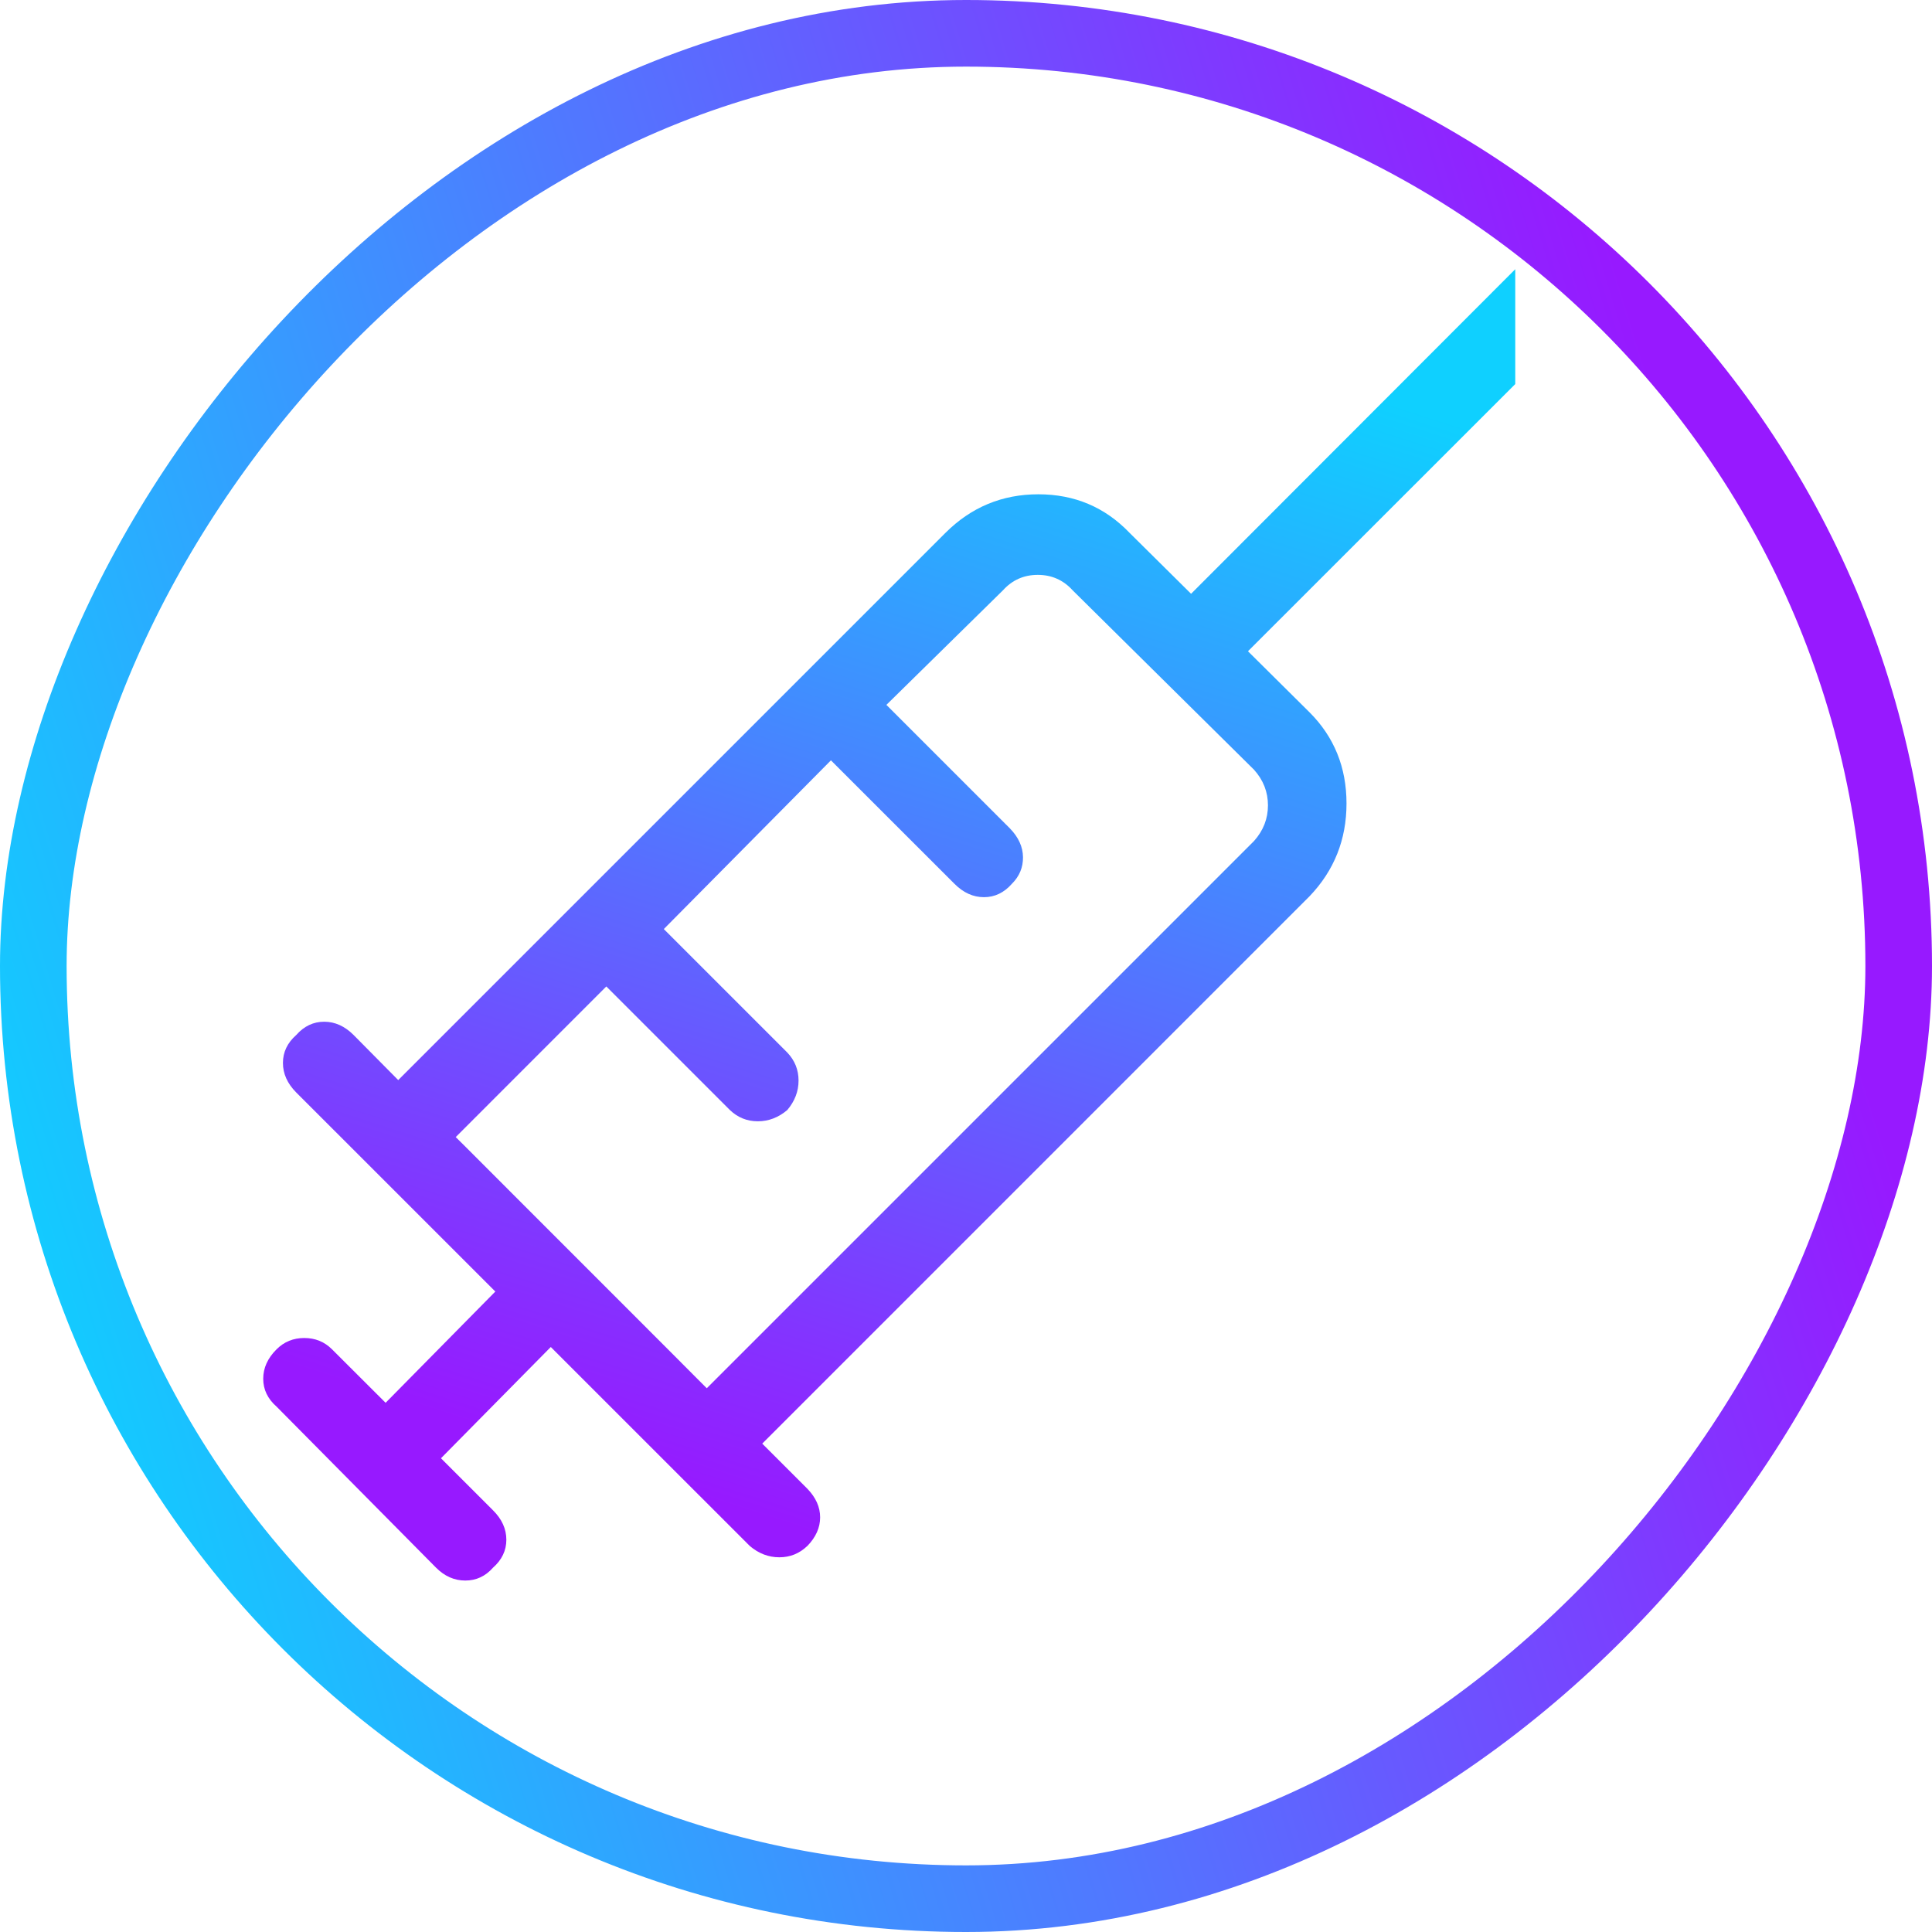
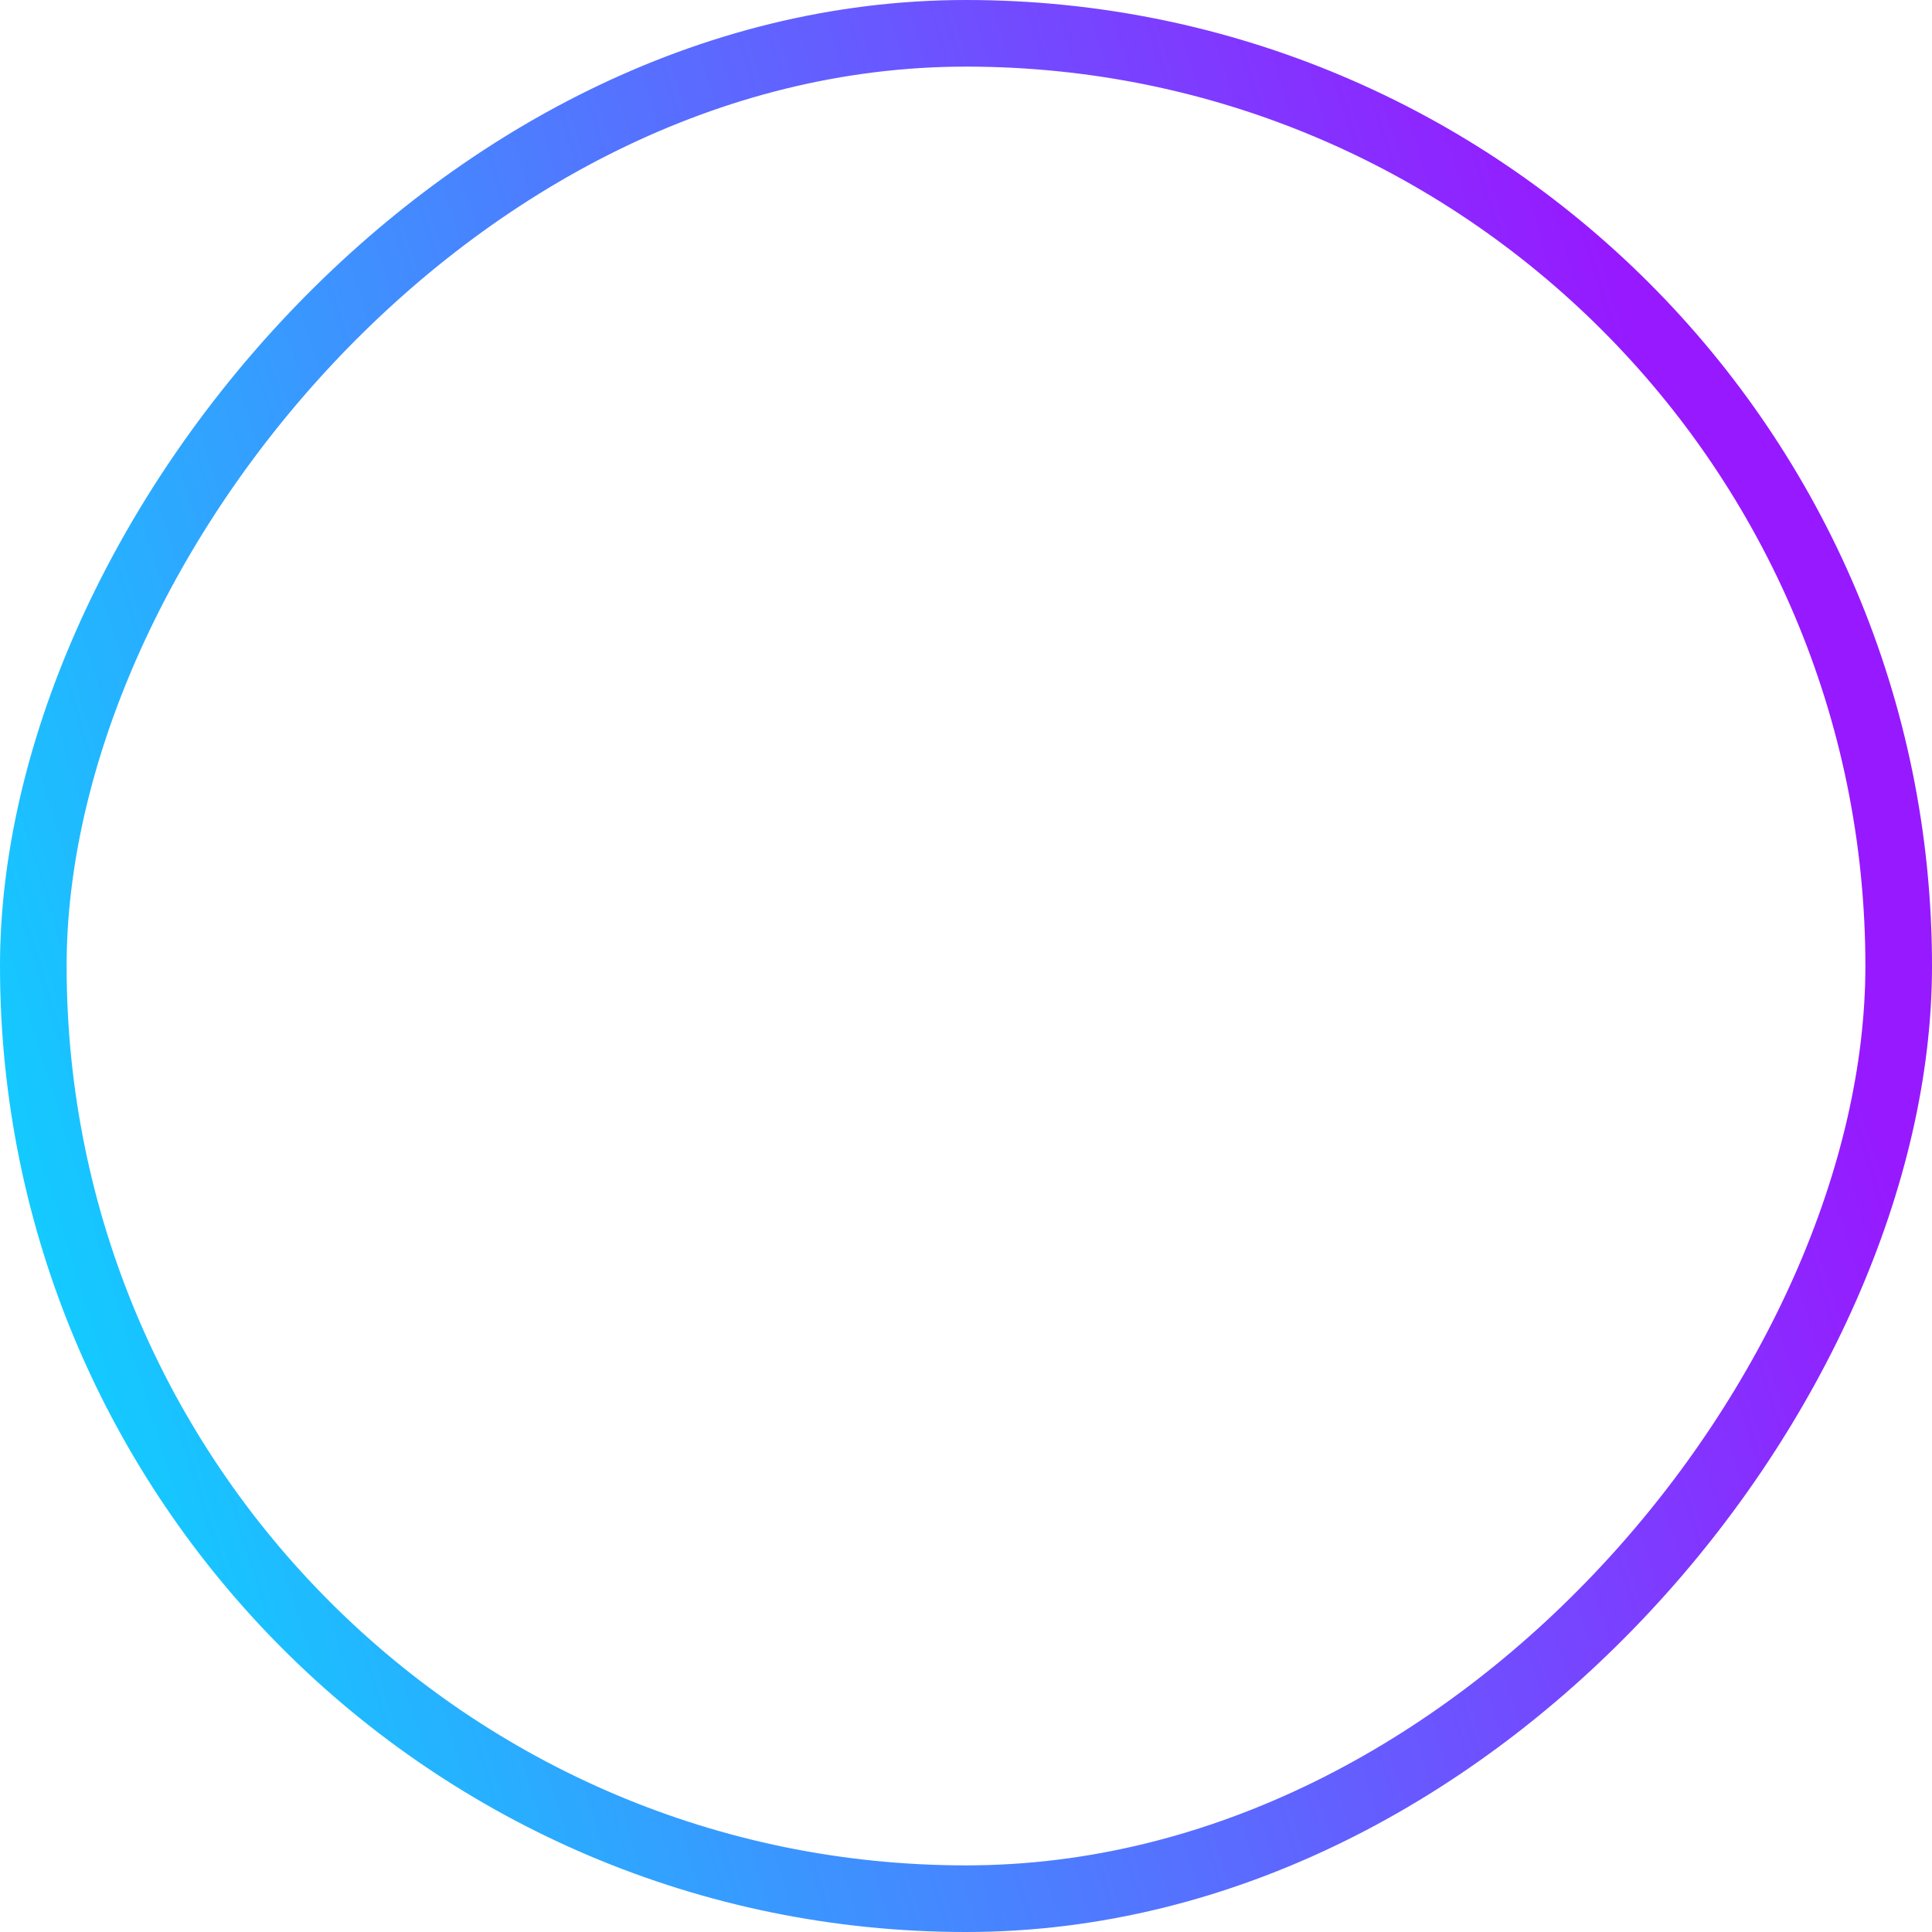
<svg xmlns="http://www.w3.org/2000/svg" width="58" height="58" viewBox="0 0 58 58" fill="none">
  <rect x="-1" y="1" width="56" height="56" rx="28" transform="matrix(-1 0 0 1 56 0)" stroke="url(#paint0_linear_527_532)" stroke-width="2" />
-   <path d="M24.234 46.413C23.999 46.638 23.719 46.751 23.396 46.751C23.072 46.751 22.777 46.638 22.511 46.413L16.535 40.438L13.238 43.778L14.8 45.34C15.067 45.605 15.201 45.9 15.201 46.224C15.201 46.548 15.067 46.827 14.8 47.063C14.574 47.32 14.297 47.449 13.968 47.449C13.639 47.449 13.347 47.32 13.091 47.063L8.304 42.229C8.036 41.994 7.902 41.715 7.902 41.391C7.902 41.067 8.036 40.772 8.304 40.506C8.529 40.281 8.806 40.168 9.135 40.168C9.464 40.168 9.741 40.281 9.966 40.506L11.576 42.113L14.87 38.773L8.893 32.797C8.627 32.529 8.494 32.234 8.494 31.91C8.494 31.586 8.627 31.307 8.893 31.072C9.128 30.806 9.408 30.673 9.732 30.673C10.056 30.673 10.35 30.806 10.616 31.072L11.955 32.425L28.384 15.996C29.157 15.225 30.087 14.839 31.172 14.839C32.258 14.839 33.171 15.225 33.91 15.996L35.757 17.826L45.489 8.082V11.53L37.465 19.551L39.312 21.383C40.053 22.124 40.423 23.037 40.423 24.121C40.423 25.205 40.053 26.134 39.312 26.908L22.883 43.339L24.237 44.692C24.493 44.958 24.621 45.244 24.621 45.552C24.621 45.861 24.492 46.149 24.234 46.415M21.218 41.676L37.647 25.247C37.925 24.936 38.065 24.579 38.065 24.177C38.065 23.774 37.925 23.418 37.647 23.108L32.202 17.722C31.922 17.413 31.573 17.258 31.155 17.258C30.737 17.258 30.388 17.413 30.109 17.722L26.61 21.161L30.319 24.87C30.577 25.136 30.708 25.424 30.711 25.733C30.714 26.042 30.603 26.309 30.377 26.533C30.142 26.8 29.863 26.934 29.539 26.934C29.215 26.934 28.92 26.8 28.654 26.533L24.945 22.826L19.928 27.891L23.635 31.598C23.86 31.835 23.973 32.115 23.973 32.439C23.973 32.763 23.86 33.058 23.635 33.324C23.369 33.549 23.074 33.662 22.75 33.662C22.427 33.662 22.147 33.549 21.912 33.324L18.202 29.614L13.681 34.136L21.218 41.676ZM21.218 41.676L20.916 41.374L20.15 40.605L14.703 35.156L13.983 34.435L13.681 34.136L21.218 41.676Z" fill="url(#paint1_linear_527_532)" />
  <defs>
    <linearGradient id="paint0_linear_527_532" x1="6.456" y1="11.188" x2="59.691" y2="27.492" gradientUnits="userSpaceOnUse">
      <stop stop-color="#9719FF" />
      <stop offset="1" stop-color="#0FD0FF" />
    </linearGradient>
    <linearGradient id="paint1_linear_527_532" x1="15.152" y1="43.067" x2="26.648" y2="7.232" gradientUnits="userSpaceOnUse">
      <stop stop-color="#9719FF" />
      <stop offset="1" stop-color="#0FD0FF" />
    </linearGradient>
  </defs>
</svg>